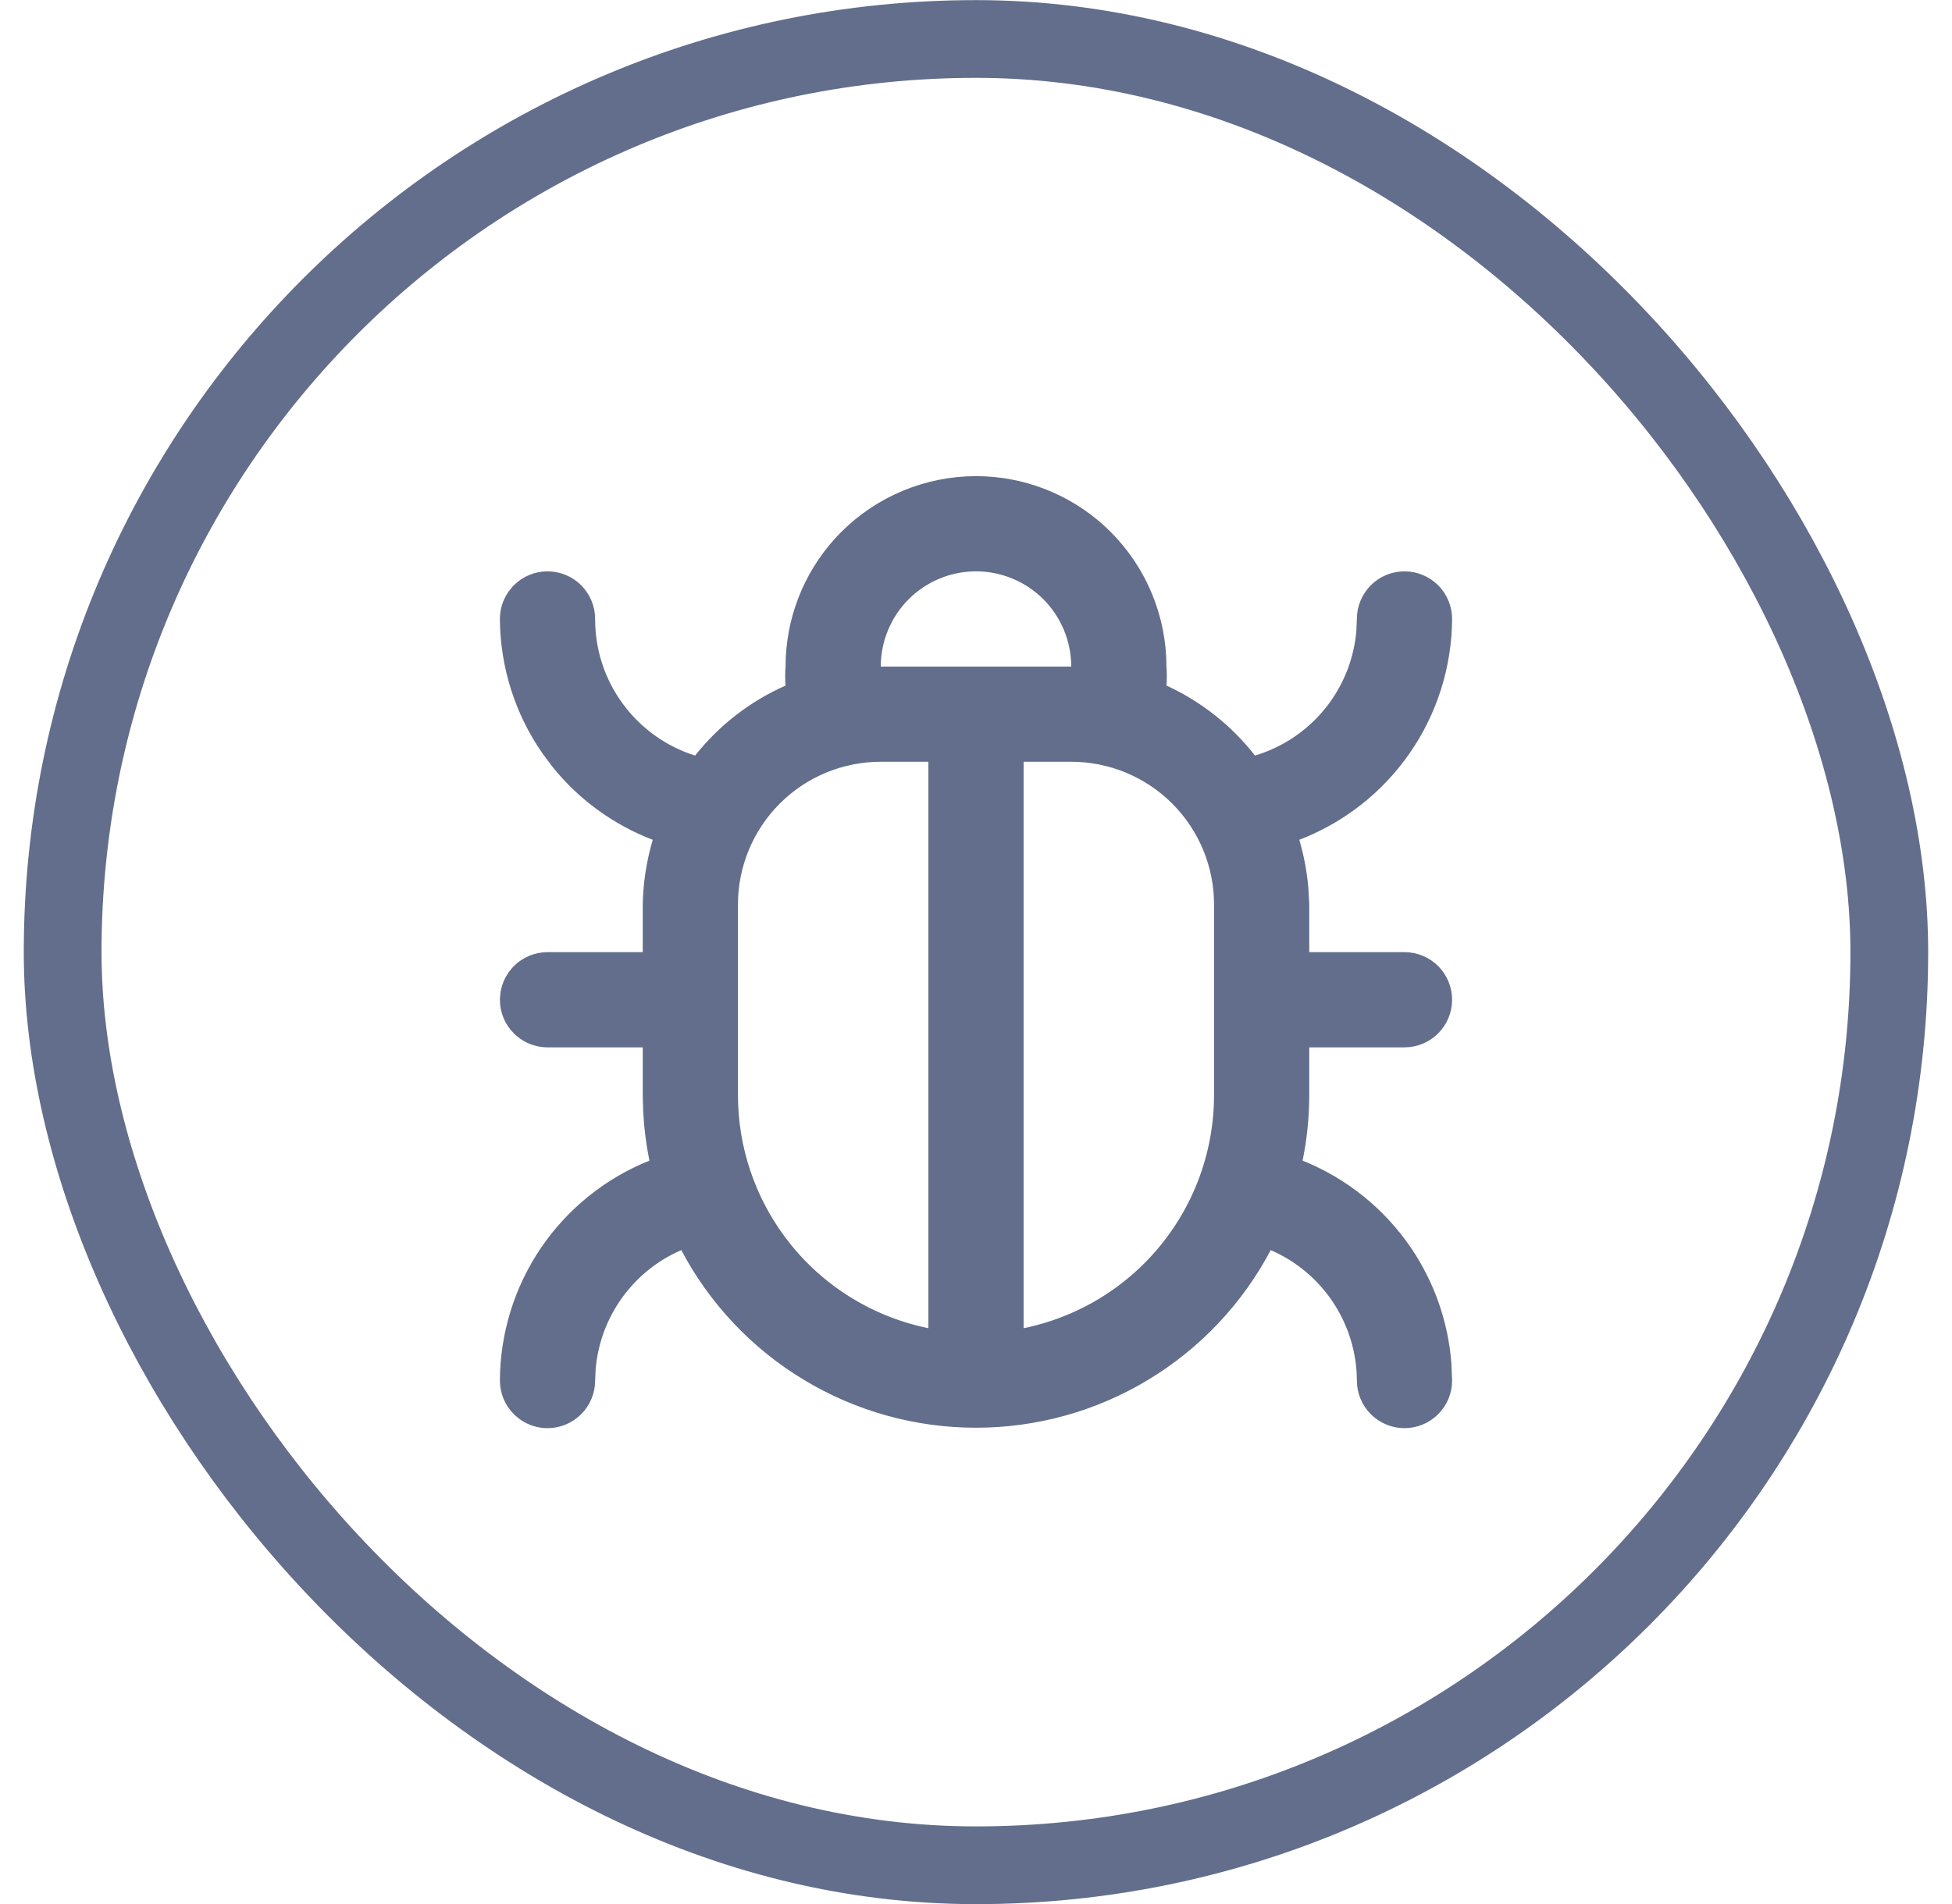
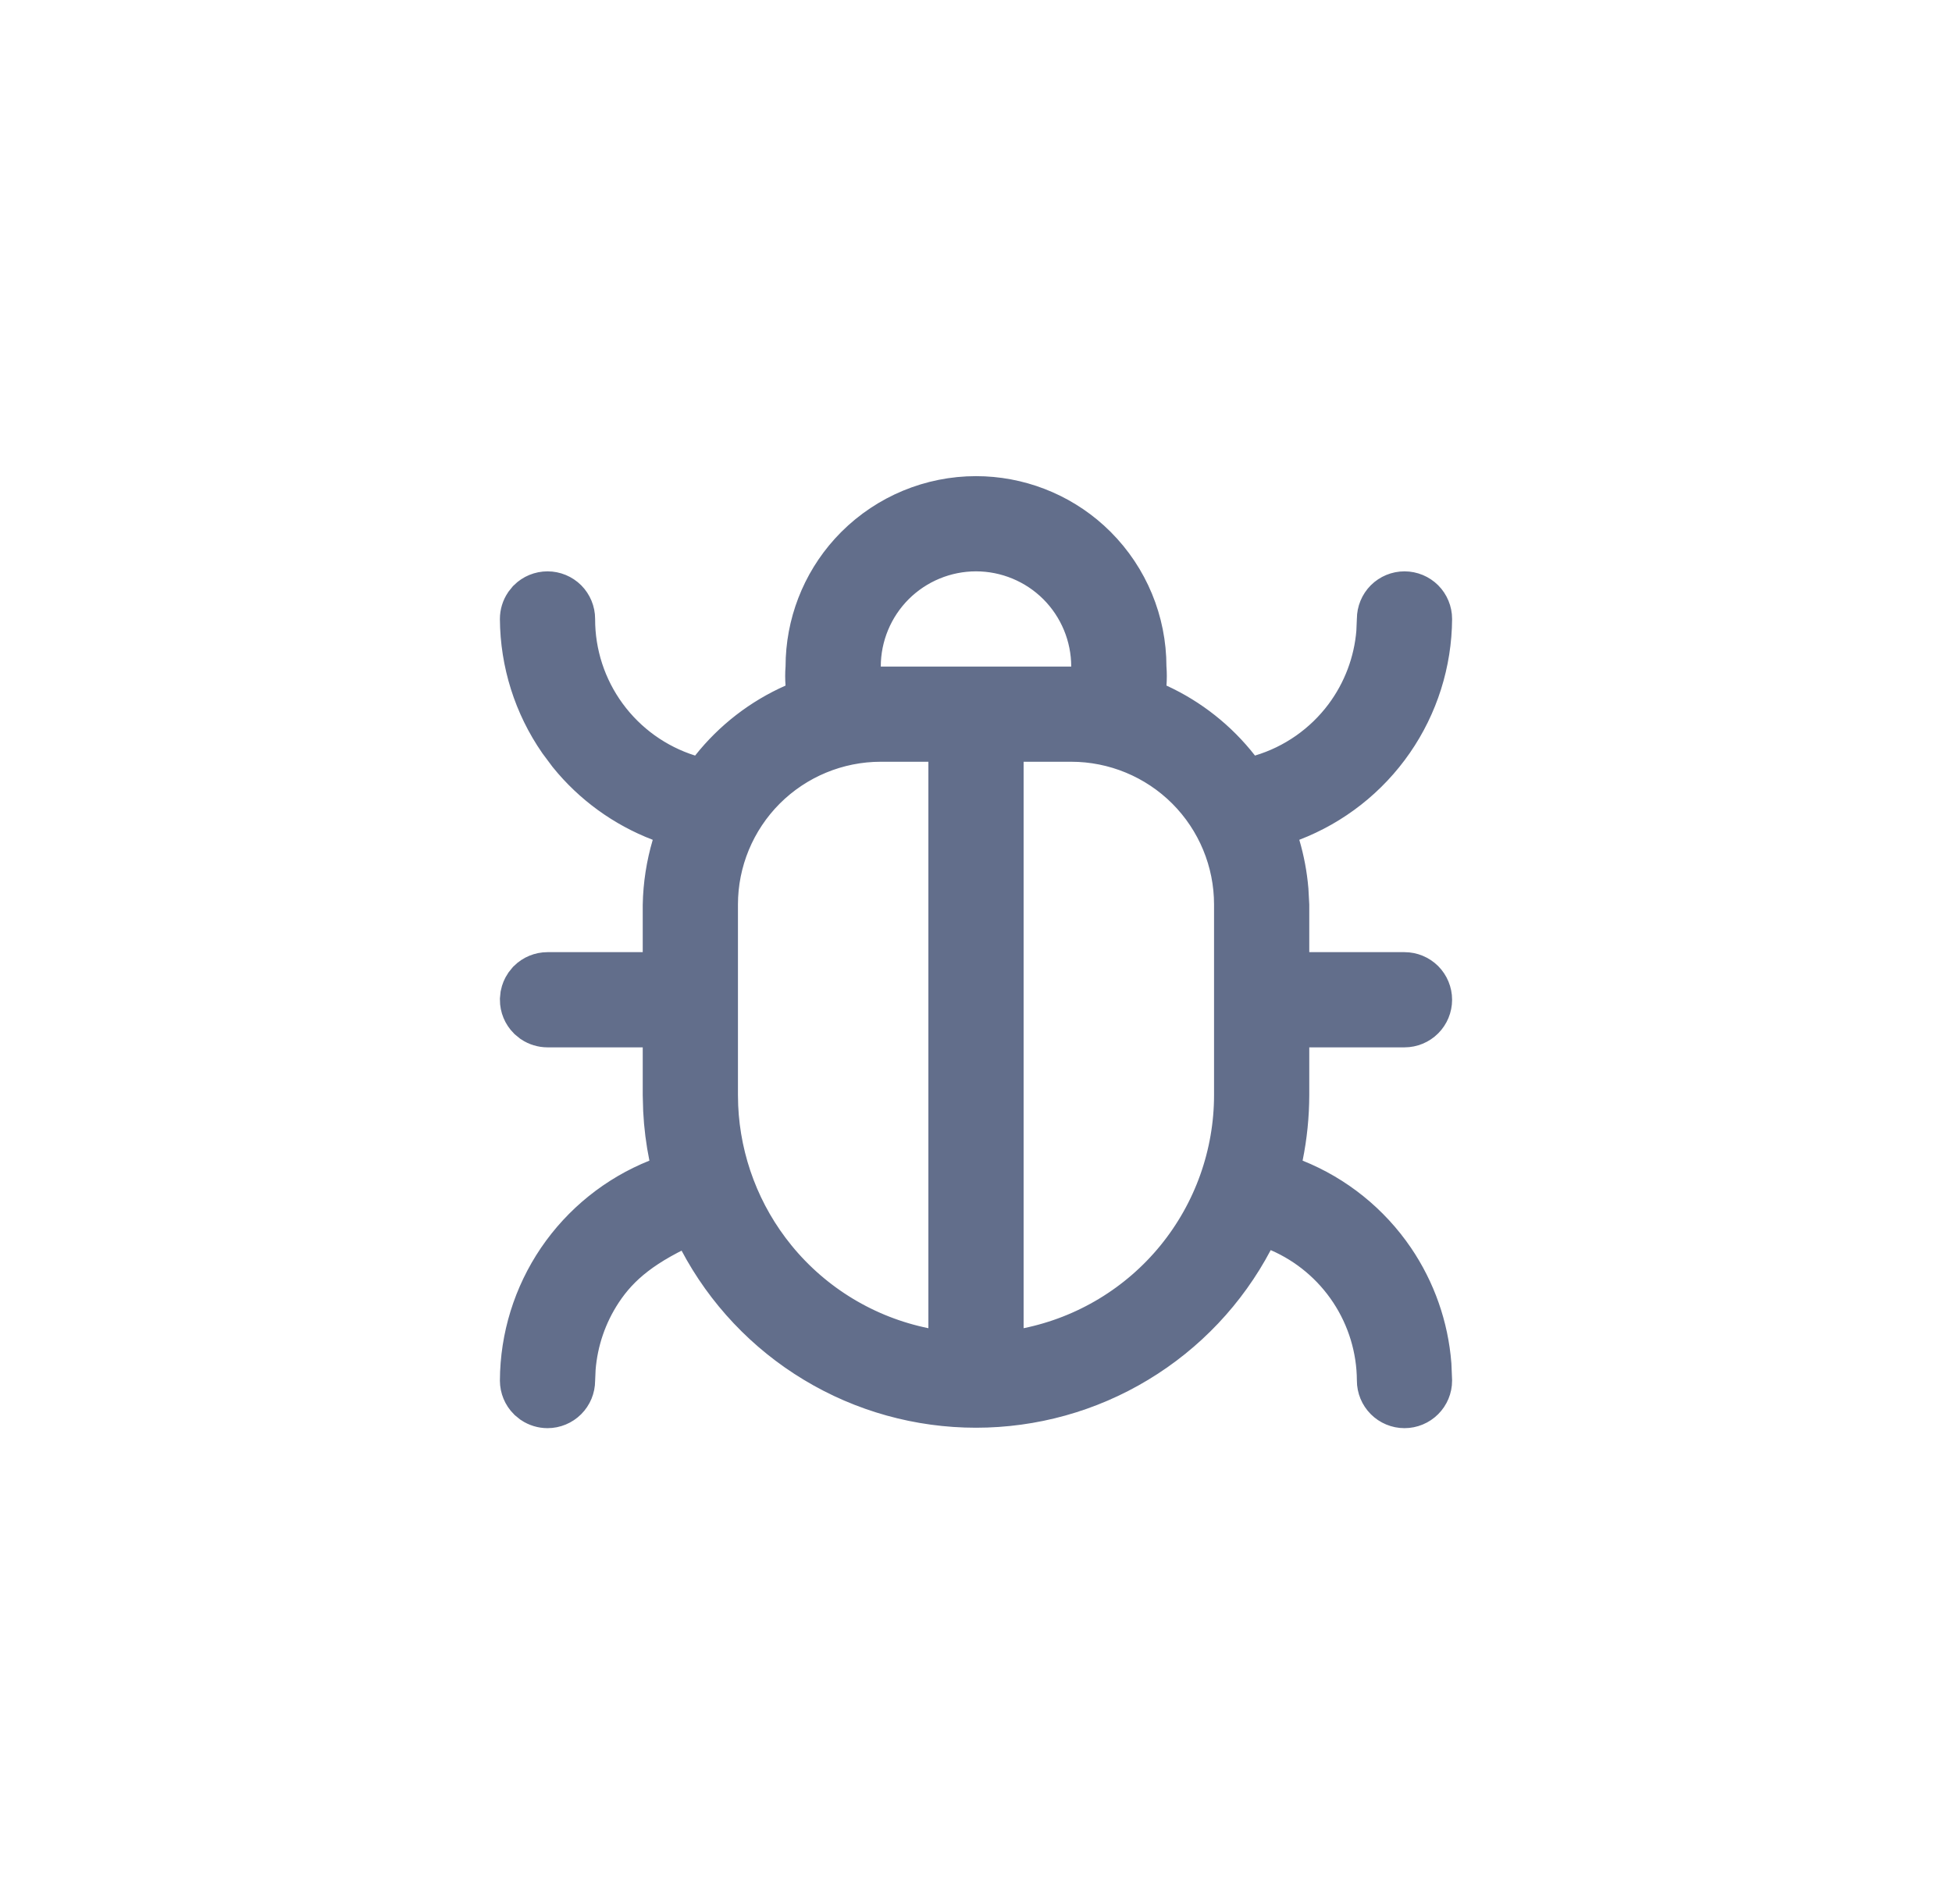
<svg xmlns="http://www.w3.org/2000/svg" width="41" height="40" viewBox="0 0 41 40" fill="none">
-   <rect x="1.316" y="0.819" width="38.367" height="38.367" rx="19.184" stroke="#626E8B" stroke-width="1.633px" fill="none" />
-   <path d="M18.5 15.503C17.572 15.503 16.682 15.872 16.025 16.528C15.369 17.185 15 18.075 15 19.003V23.003L15.005 23.24C15.056 24.424 15.488 25.562 16.239 26.482C17.041 27.465 18.158 28.139 19.4 28.393L20 28.516V15.503H18.5ZM21 28.516L21.6 28.393C22.842 28.139 23.959 27.465 24.761 26.482C25.562 25.5 26 24.271 26 23.003V19.003C26 18.075 25.631 17.185 24.975 16.528C24.318 15.872 23.428 15.503 22.5 15.503H21V28.516ZM20.5 11.503C19.837 11.503 19.201 11.767 18.732 12.235C18.264 12.704 18 13.34 18 14.003V14.503H23V14.003C23 13.34 22.736 12.704 22.268 12.235C21.799 11.767 21.163 11.503 20.5 11.503ZM29 29.001C28.997 28.321 28.795 27.656 28.42 27.088C28.045 26.52 27.513 26.074 26.889 25.804L26.464 25.62L26.248 26.029C25.696 27.075 24.868 27.951 23.855 28.561C22.843 29.172 21.683 29.494 20.5 29.494C19.317 29.494 18.157 29.172 17.145 28.561C16.132 27.951 15.304 27.075 14.752 26.029L14.536 25.62L14.111 25.804C13.487 26.074 12.955 26.52 12.58 27.088C12.252 27.585 12.057 28.155 12.011 28.746L12 29.001V29.003C12 29.136 11.947 29.263 11.854 29.356C11.76 29.45 11.633 29.503 11.5 29.503C11.401 29.503 11.304 29.473 11.223 29.419L11.146 29.356C11.053 29.263 11.001 29.137 11 29.005C11.004 28.109 11.275 27.235 11.778 26.494C12.282 25.754 12.995 25.18 13.826 24.847L14.213 24.692L14.13 24.283C14.066 23.967 14.025 23.646 14.009 23.324L14 23.002V21.503H11.5C11.401 21.503 11.304 21.473 11.223 21.419L11.146 21.356C11.053 21.263 11 21.136 11 21.003L11.01 20.905C11.023 20.841 11.048 20.78 11.084 20.726L11.146 20.649C11.24 20.556 11.367 20.503 11.5 20.503H14V19.013C14.008 18.597 14.072 18.183 14.19 17.784L14.32 17.342L13.889 17.176C13.149 16.892 12.498 16.419 12.002 15.806L11.799 15.534C11.284 14.79 11.006 13.908 11 13.003C11 12.903 11.03 12.807 11.084 12.726L11.146 12.649C11.24 12.556 11.367 12.503 11.5 12.503C11.633 12.503 11.76 12.556 11.854 12.649C11.947 12.743 12 12.87 12 13.003C11.998 13.749 12.235 14.476 12.676 15.078C13.117 15.68 13.738 16.126 14.45 16.35L14.778 16.453L14.992 16.184C15.446 15.61 16.033 15.156 16.702 14.86L17.026 14.717L16.998 14.364C16.99 14.257 16.99 14.149 16.998 14.042L17 14.023V14.003C17 13.133 17.324 12.296 17.905 11.654L18.025 11.528C18.682 10.872 19.572 10.503 20.5 10.503C21.37 10.503 22.207 10.827 22.849 11.408L22.975 11.528C23.631 12.185 24 13.075 24 14.003V14.023L24.002 14.042C24.01 14.149 24.01 14.257 24.002 14.364L23.975 14.712L24.292 14.857C24.948 15.158 25.522 15.612 25.966 16.181L26.176 16.45L26.503 16.352C27.224 16.136 27.856 15.694 28.306 15.091C28.699 14.563 28.935 13.937 28.988 13.284L29 13.004V13.003C29 12.87 29.053 12.743 29.146 12.649C29.24 12.556 29.367 12.503 29.5 12.503C29.633 12.503 29.76 12.556 29.854 12.649C29.947 12.743 30 12.87 30 13.003C29.994 13.908 29.716 14.79 29.201 15.534C28.686 16.279 27.957 16.851 27.111 17.176L26.68 17.342L26.811 17.784C26.899 18.083 26.957 18.391 26.983 18.701L27 19.013V20.503H29.5C29.633 20.503 29.76 20.556 29.854 20.649C29.947 20.743 30 20.87 30 21.003C30 21.136 29.947 21.263 29.854 21.356C29.76 21.45 29.633 21.503 29.5 21.503H27V23.003C26.999 23.433 26.956 23.862 26.87 24.283L26.787 24.692L27.174 24.847C28.005 25.18 28.718 25.754 29.222 26.494C29.662 27.142 29.925 27.893 29.986 28.671L30 29.005C30 29.137 29.947 29.263 29.854 29.356C29.76 29.45 29.633 29.503 29.5 29.503C29.367 29.503 29.24 29.45 29.146 29.356C29.053 29.263 29 29.136 29 29.003V29.001Z" fill="#626E8B" stroke="#626E8B" />
+   <path d="M18.5 15.503C17.572 15.503 16.682 15.872 16.025 16.528C15.369 17.185 15 18.075 15 19.003V23.003L15.005 23.24C15.056 24.424 15.488 25.562 16.239 26.482C17.041 27.465 18.158 28.139 19.4 28.393L20 28.516V15.503H18.5ZM21 28.516L21.6 28.393C22.842 28.139 23.959 27.465 24.761 26.482C25.562 25.5 26 24.271 26 23.003V19.003C26 18.075 25.631 17.185 24.975 16.528C24.318 15.872 23.428 15.503 22.5 15.503H21V28.516ZM20.5 11.503C19.837 11.503 19.201 11.767 18.732 12.235C18.264 12.704 18 13.34 18 14.003V14.503H23V14.003C23 13.34 22.736 12.704 22.268 12.235C21.799 11.767 21.163 11.503 20.5 11.503ZM29 29.001C28.997 28.321 28.795 27.656 28.42 27.088C28.045 26.52 27.513 26.074 26.889 25.804L26.464 25.62L26.248 26.029C25.696 27.075 24.868 27.951 23.855 28.561C22.843 29.172 21.683 29.494 20.5 29.494C19.317 29.494 18.157 29.172 17.145 28.561C16.132 27.951 15.304 27.075 14.752 26.029L14.536 25.62C13.487 26.074 12.955 26.52 12.58 27.088C12.252 27.585 12.057 28.155 12.011 28.746L12 29.001V29.003C12 29.136 11.947 29.263 11.854 29.356C11.76 29.45 11.633 29.503 11.5 29.503C11.401 29.503 11.304 29.473 11.223 29.419L11.146 29.356C11.053 29.263 11.001 29.137 11 29.005C11.004 28.109 11.275 27.235 11.778 26.494C12.282 25.754 12.995 25.18 13.826 24.847L14.213 24.692L14.13 24.283C14.066 23.967 14.025 23.646 14.009 23.324L14 23.002V21.503H11.5C11.401 21.503 11.304 21.473 11.223 21.419L11.146 21.356C11.053 21.263 11 21.136 11 21.003L11.01 20.905C11.023 20.841 11.048 20.78 11.084 20.726L11.146 20.649C11.24 20.556 11.367 20.503 11.5 20.503H14V19.013C14.008 18.597 14.072 18.183 14.19 17.784L14.32 17.342L13.889 17.176C13.149 16.892 12.498 16.419 12.002 15.806L11.799 15.534C11.284 14.79 11.006 13.908 11 13.003C11 12.903 11.03 12.807 11.084 12.726L11.146 12.649C11.24 12.556 11.367 12.503 11.5 12.503C11.633 12.503 11.76 12.556 11.854 12.649C11.947 12.743 12 12.87 12 13.003C11.998 13.749 12.235 14.476 12.676 15.078C13.117 15.68 13.738 16.126 14.45 16.35L14.778 16.453L14.992 16.184C15.446 15.61 16.033 15.156 16.702 14.86L17.026 14.717L16.998 14.364C16.99 14.257 16.99 14.149 16.998 14.042L17 14.023V14.003C17 13.133 17.324 12.296 17.905 11.654L18.025 11.528C18.682 10.872 19.572 10.503 20.5 10.503C21.37 10.503 22.207 10.827 22.849 11.408L22.975 11.528C23.631 12.185 24 13.075 24 14.003V14.023L24.002 14.042C24.01 14.149 24.01 14.257 24.002 14.364L23.975 14.712L24.292 14.857C24.948 15.158 25.522 15.612 25.966 16.181L26.176 16.45L26.503 16.352C27.224 16.136 27.856 15.694 28.306 15.091C28.699 14.563 28.935 13.937 28.988 13.284L29 13.004V13.003C29 12.87 29.053 12.743 29.146 12.649C29.24 12.556 29.367 12.503 29.5 12.503C29.633 12.503 29.76 12.556 29.854 12.649C29.947 12.743 30 12.87 30 13.003C29.994 13.908 29.716 14.79 29.201 15.534C28.686 16.279 27.957 16.851 27.111 17.176L26.68 17.342L26.811 17.784C26.899 18.083 26.957 18.391 26.983 18.701L27 19.013V20.503H29.5C29.633 20.503 29.76 20.556 29.854 20.649C29.947 20.743 30 20.87 30 21.003C30 21.136 29.947 21.263 29.854 21.356C29.76 21.45 29.633 21.503 29.5 21.503H27V23.003C26.999 23.433 26.956 23.862 26.87 24.283L26.787 24.692L27.174 24.847C28.005 25.18 28.718 25.754 29.222 26.494C29.662 27.142 29.925 27.893 29.986 28.671L30 29.005C30 29.137 29.947 29.263 29.854 29.356C29.76 29.45 29.633 29.503 29.5 29.503C29.367 29.503 29.24 29.45 29.146 29.356C29.053 29.263 29 29.136 29 29.003V29.001Z" fill="#626E8B" stroke="#626E8B" />
</svg>